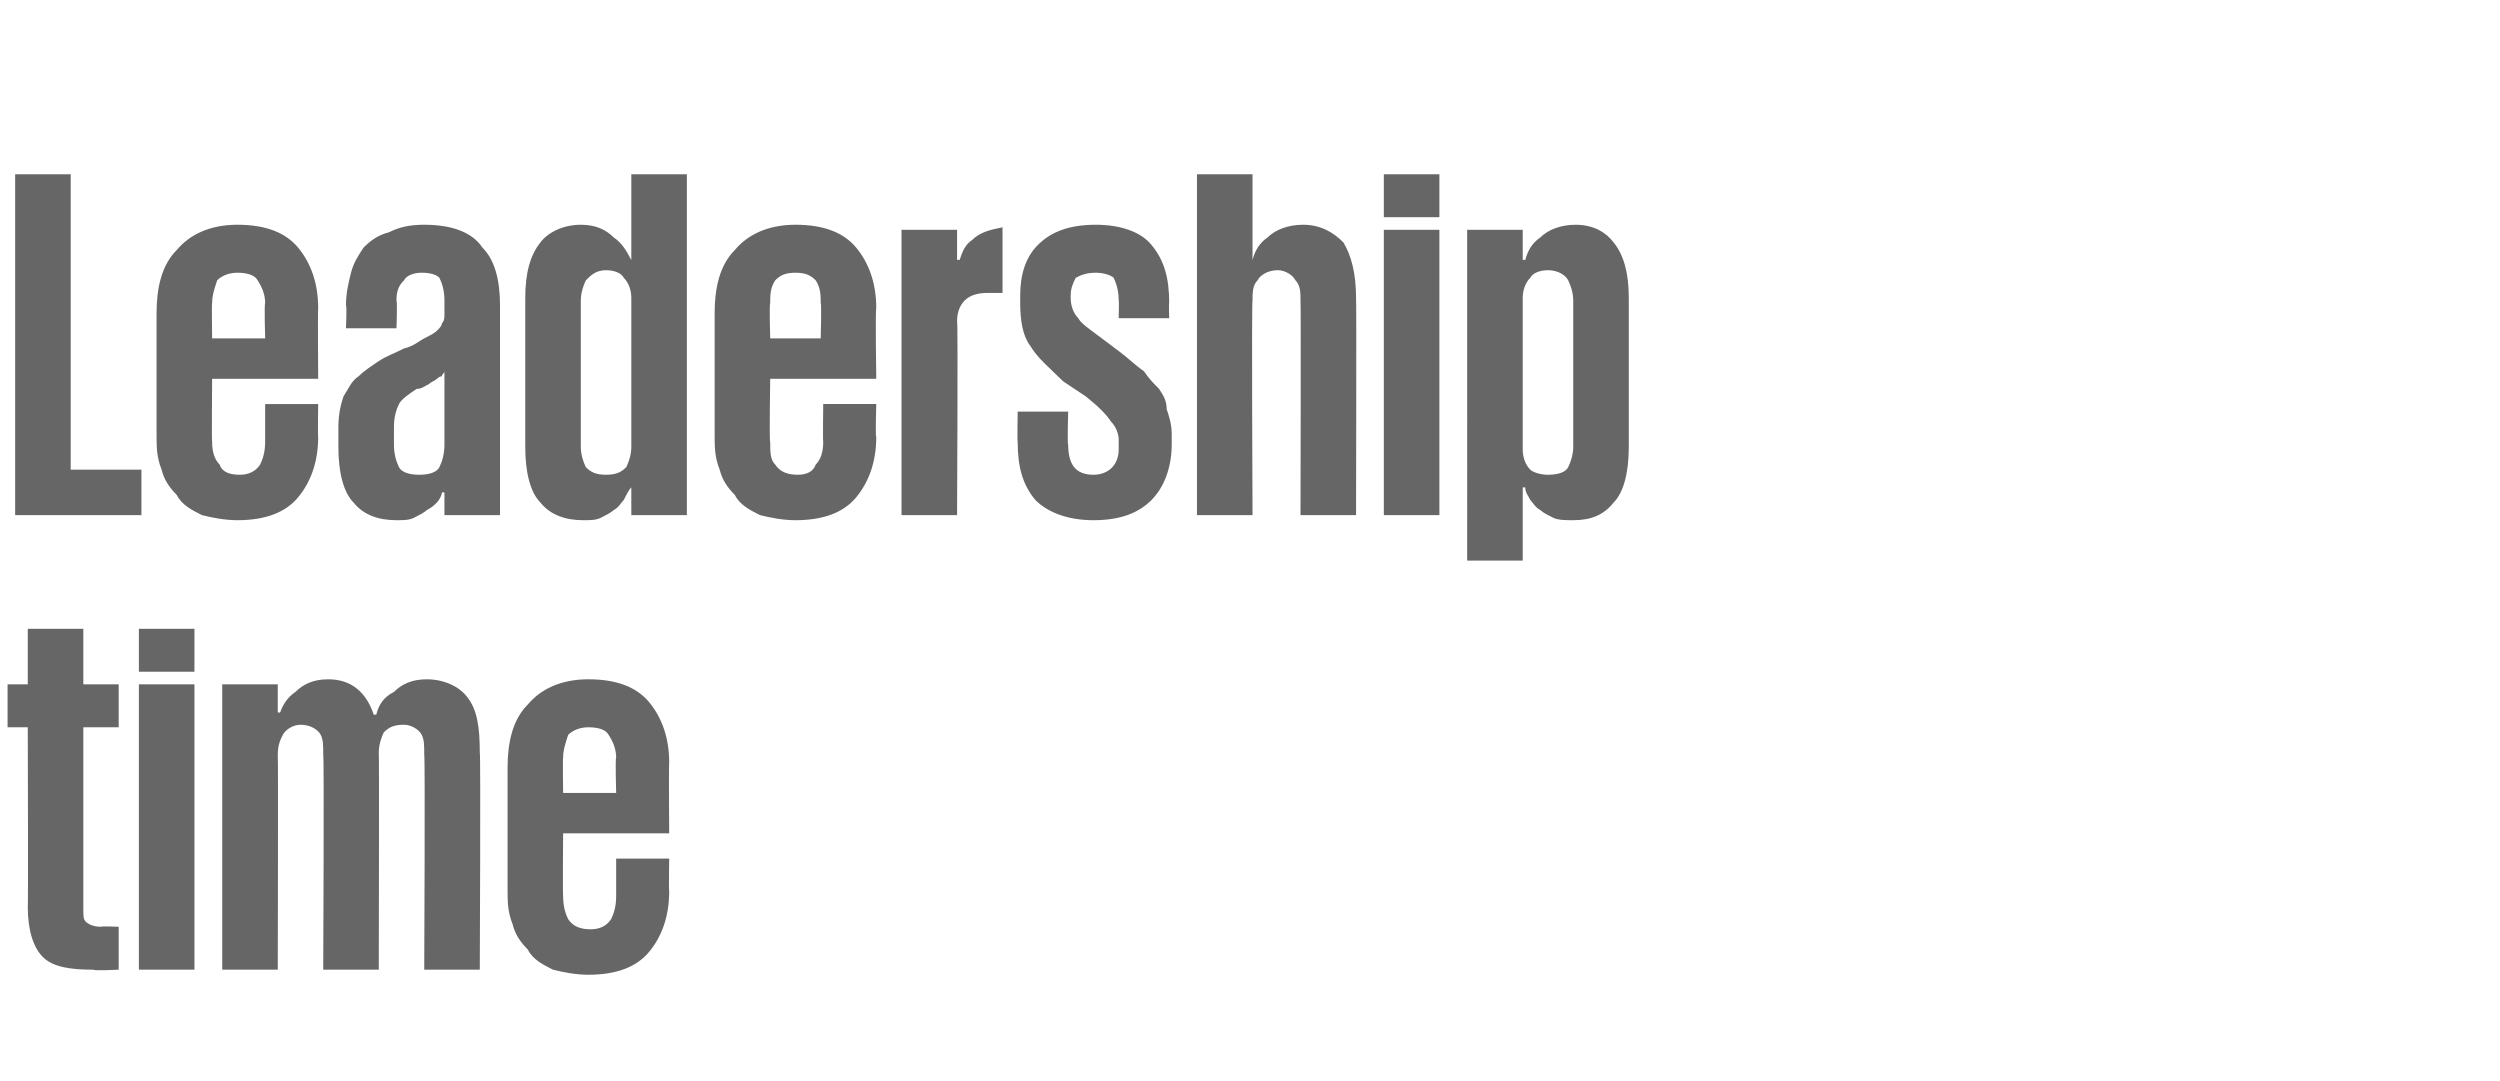
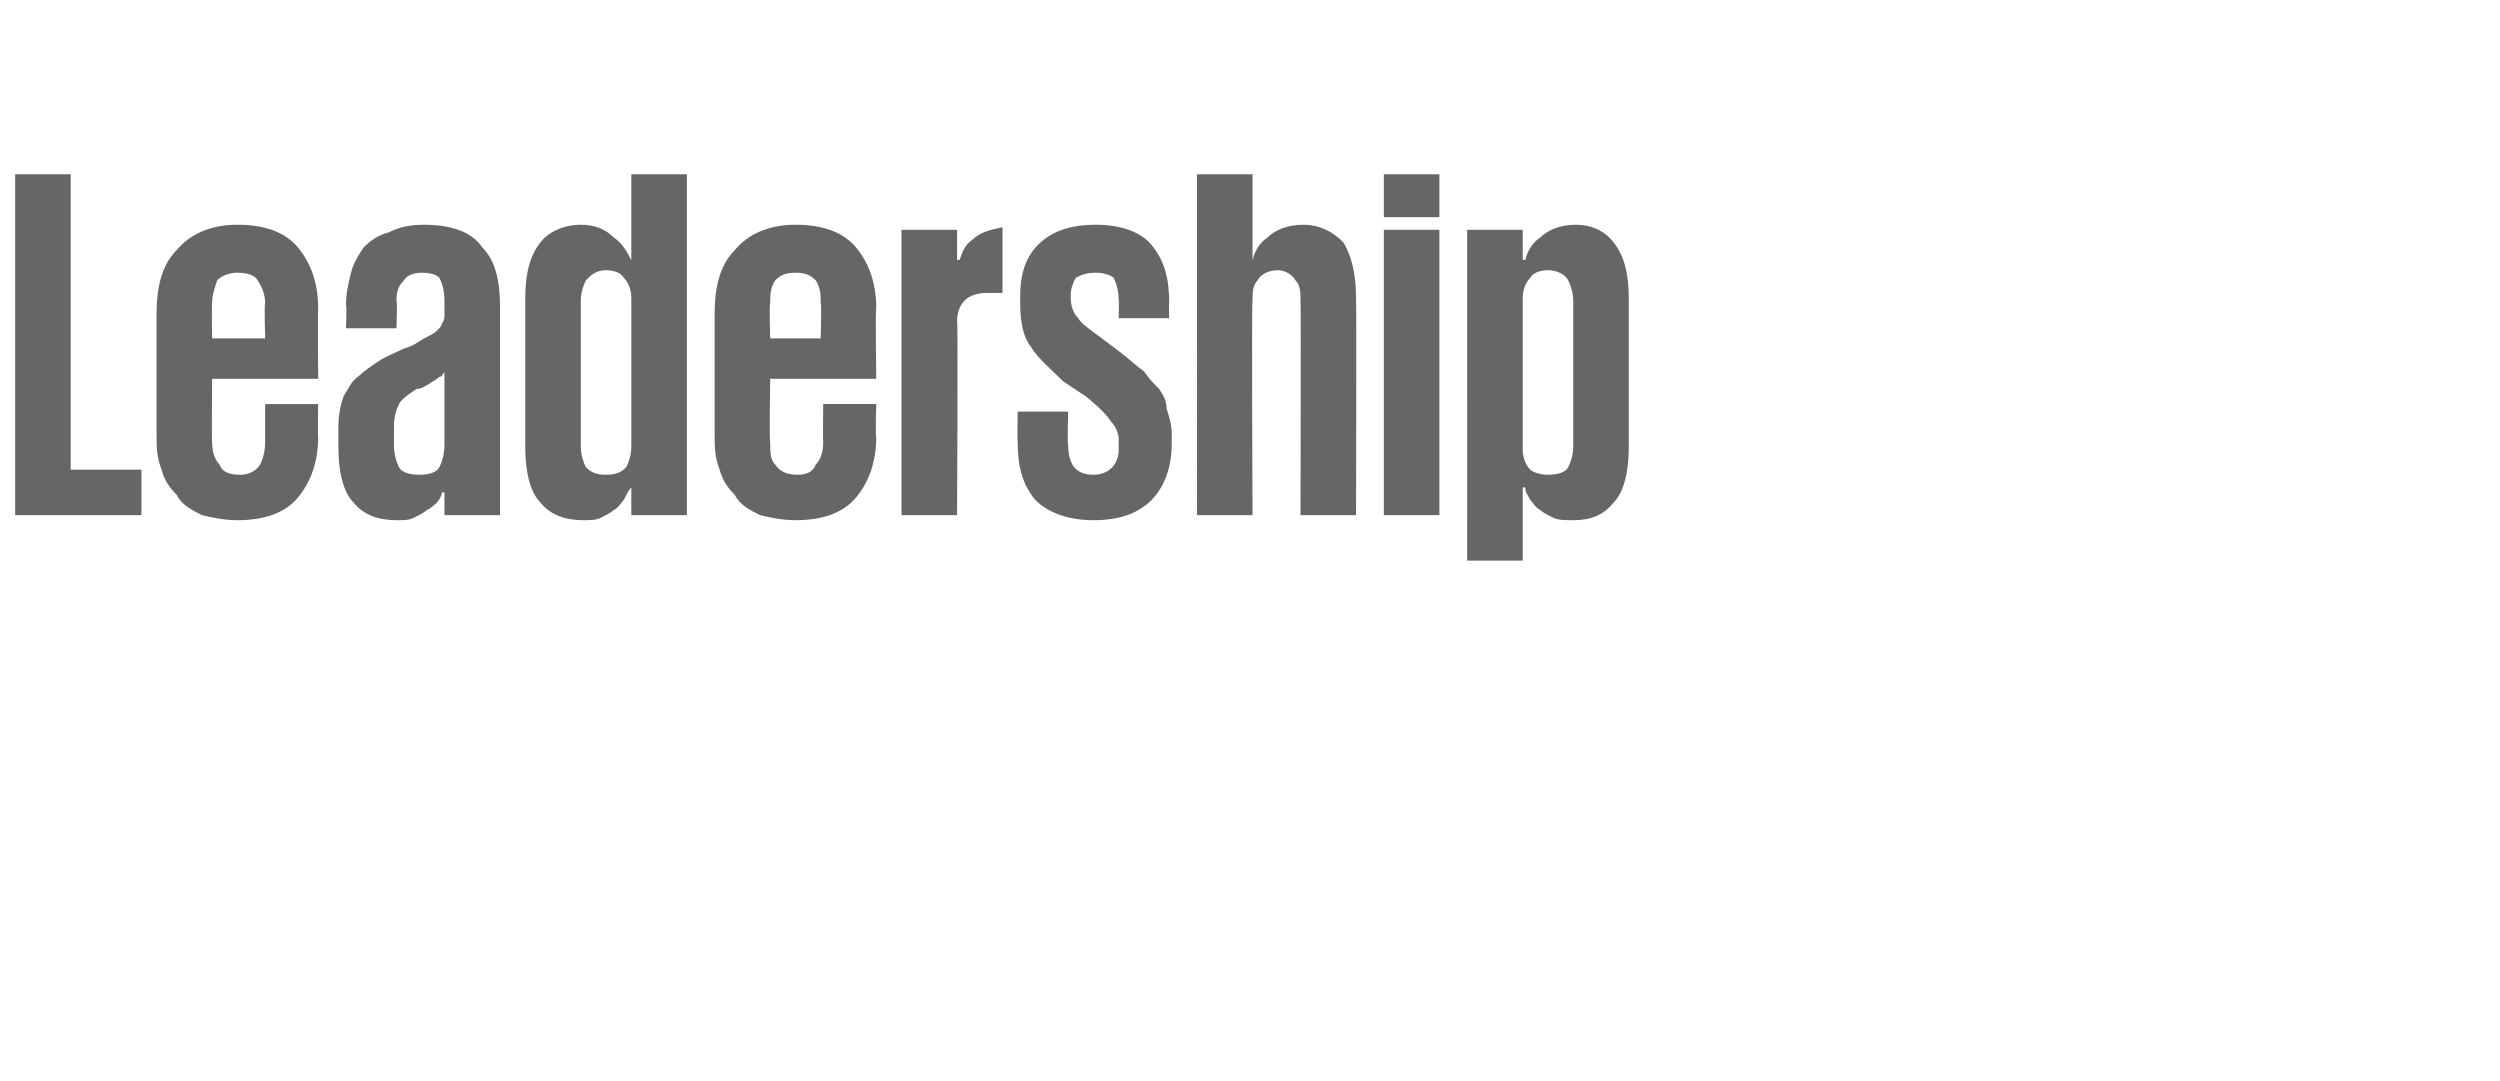
<svg xmlns="http://www.w3.org/2000/svg" version="1.1" width="99px" height="42.8px" viewBox="0 -1 99 42.8" style="top:-1px">
  <desc>Leadership time</desc>
  <defs />
  <g id="Polygon22334">
-     <path d="m.3 26.1h.8v-2.2h2.2v2.2h1.4v1.7H3.3v7.2c0 .3 0 .4.1.5c.1.1.3.2.6.2c-.02-.03.7 0 .7 0v1.7s-.96.05-1 0c-.9 0-1.6-.1-2-.5c-.4-.4-.6-1.1-.6-2c.02.03 0-7.1 0-7.1h-.8v-1.7zm5.2-2.2h2.2v1.7H5.5v-1.7zm0 2.2h2.2v11.3H5.5V26.1zm7.3 2.8c0-.4 0-.6-.1-.8c-.1-.2-.4-.4-.8-.4c-.3 0-.6.2-.7.4c-.1.2-.2.4-.2.8c.02-.01 0 8.5 0 8.5H8.8V26.1h2.2v1.1s.06.05.1 0c.1-.3.3-.6.6-.8c.3-.3.7-.5 1.3-.5c.9 0 1.5.5 1.8 1.4h.1c.1-.4.3-.7.7-.9c.3-.3.7-.5 1.3-.5c.7 0 1.3.3 1.6.7c.4.5.5 1.2.5 2.2c.04-.01 0 8.6 0 8.6h-2.2s.04-8.51 0-8.5c0-.4 0-.6-.1-.8c-.1-.2-.4-.4-.7-.4c-.4 0-.6.1-.8.3c-.1.2-.2.5-.2.8c.02-.01 0 8.6 0 8.6h-2.2s.04-8.51 0-8.5zM26.5 33s-.02 1.31 0 1.3c0 1-.3 1.8-.8 2.4c-.5.6-1.3.9-2.4.9c-.5 0-1-.1-1.4-.2c-.4-.2-.8-.4-1-.8c-.3-.3-.5-.6-.6-1c-.2-.5-.2-.9-.2-1.4v-4.8c0-1 .2-1.9.8-2.5c.5-.6 1.3-1 2.4-1c1.1 0 1.9.3 2.4.9c.5.6.8 1.4.8 2.4c-.02.05 0 2.8 0 2.8h-4.2s-.02 2.51 0 2.5c0 .4.1.7.2.9c.2.3.5.4.9.4c.3 0 .6-.1.8-.4c.1-.2.2-.5.2-.9V33h2.1zm-4.2-2.6h2.1s-.04-1.35 0-1.4c0-.3-.1-.6-.3-.9c-.1-.2-.4-.3-.8-.3c-.3 0-.6.1-.8.3c-.1.3-.2.6-.2.9c-.02.05 0 1.4 0 1.4z" stroke="none" fill="#666666" />
-   </g>
+     </g>
  <g id="Polygon22333">
    <path d="m.6 5.9h2.2v11.7h2.8v1.8h-5V5.9zm12 9.1s-.02 1.31 0 1.3c0 1-.3 1.8-.8 2.4c-.5.6-1.3.9-2.4.9c-.5 0-1-.1-1.4-.2c-.4-.2-.8-.4-1-.8c-.3-.3-.5-.6-.6-1c-.2-.5-.2-.9-.2-1.4v-4.8c0-1 .2-1.9.8-2.5c.5-.6 1.3-1 2.4-1c1.1 0 1.9.3 2.4.9c.5.6.8 1.4.8 2.4c-.02.05 0 2.8 0 2.8H8.4s-.02 2.51 0 2.5c0 .4.1.7.3.9c.1.3.4.4.8.4c.3 0 .6-.1.8-.4c.1-.2.2-.5.2-.9V15h2.1zm-4.2-2.6h2.1s-.04-1.35 0-1.4c0-.3-.1-.6-.3-.9c-.1-.2-.4-.3-.8-.3c-.3 0-.6.1-.8.3c-.1.3-.2.6-.2.9c-.02.05 0 1.4 0 1.4zm8.2 5.4c.4 0 .7-.1.8-.3c.1-.2.2-.5.2-.9v-2.9c0 .1-.1.1-.1.2c-.1 0-.2.1-.2.1c-.1.1-.2.1-.3.2c-.2.1-.3.2-.5.2c-.3.2-.6.4-.7.6c-.1.2-.2.5-.2.9v.7c0 .4.1.7.2.9c.1.2.4.3.8.3zm1 1.6v-.9h-.1c0 .1-.1.3-.2.4c-.1.1-.2.2-.4.3c-.1.1-.3.2-.5.3c-.2.1-.4.1-.7.1c-.7 0-1.3-.2-1.7-.7c-.4-.4-.6-1.2-.6-2.2v-.8c0-.5.1-.9.2-1.2c.2-.3.3-.6.6-.8c.2-.2.5-.4.8-.6c.3-.2.6-.3 1-.5c.4-.1.6-.3.8-.4c.2-.1.4-.2.5-.3c.1-.1.2-.2.2-.3c.1-.1.1-.2.1-.4v-.5c0-.4-.1-.7-.2-.9c-.1-.1-.3-.2-.7-.2c-.3 0-.6.1-.7.3c-.2.2-.3.4-.3.8c.04.03 0 1.1 0 1.1h-2s.04-.91 0-.9c0-.5.1-.9.2-1.3c.1-.4.3-.7.5-1c.3-.3.6-.5 1-.6c.4-.2.8-.3 1.4-.3c1.1 0 1.9.3 2.3.9c.5.5.7 1.3.7 2.3v8.3h-2.2zm5.4-2.7c0 .3.1.6.2.8c.2.2.4.3.8.3c.4 0 .6-.1.8-.3c.1-.2.2-.5.2-.8v-5.9c0-.3-.1-.6-.3-.8c-.1-.2-.4-.3-.7-.3c-.4 0-.6.2-.8.4c-.1.2-.2.5-.2.8v5.8zm4.2 2.7H25v-1.1s-.04-.01 0 0c-.1.1-.2.3-.3.5c-.1.1-.2.3-.4.4c-.1.1-.3.2-.5.3c-.2.1-.4.1-.7.1c-.7 0-1.3-.2-1.7-.7c-.4-.4-.6-1.2-.6-2.2v-5.9c0-1 .2-1.7.6-2.2c.3-.4.9-.7 1.6-.7c.6 0 1 .2 1.3.5c.3.2.5.5.7.9c-.04-.03 0 0 0 0V5.9h2.2v13.5zm7.5-4.4s-.04 1.31 0 1.3c0 1-.3 1.8-.8 2.4c-.5.6-1.3.9-2.4.9c-.5 0-1-.1-1.4-.2c-.4-.2-.8-.4-1-.8c-.3-.3-.5-.6-.6-1c-.2-.5-.2-.9-.2-1.4v-4.8c0-1 .2-1.9.8-2.5c.5-.6 1.3-1 2.4-1c1.1 0 1.9.3 2.4.9c.5.6.8 1.4.8 2.4c-.04.05 0 2.8 0 2.8h-4.2s-.04 2.51 0 2.5c0 .4 0 .7.2.9c.2.3.5.4.9.4c.3 0 .6-.1.7-.4c.2-.2.3-.5.3-.9c-.02.01 0-1.5 0-1.5h2.1zm-4.2-2.6h2s.04-1.35 0-1.4c0-.3 0-.6-.2-.9c-.2-.2-.4-.3-.8-.3c-.4 0-.6.1-.8.3c-.2.3-.2.6-.2.9c-.04.05 0 1.4 0 1.4zm9.2-1.8h-.6c-.4 0-.7.1-.9.3c-.2.2-.3.5-.3.8c.04.05 0 7.7 0 7.7h-2.2V8.1h2.2v1.2s.08-.03.1 0c.1-.3.2-.6.5-.8c.3-.3.7-.4 1.2-.5v2.6zm6.7 6c0 .9-.3 1.7-.8 2.2c-.5.5-1.2.8-2.3.8c-1 0-1.8-.3-2.3-.8c-.5-.6-.7-1.3-.7-2.3c-.02.01 0-1.2 0-1.2h2s-.04 1.31 0 1.3c0 .8.3 1.2 1 1.2c.6 0 1-.4 1-1v-.4c0-.2-.1-.5-.3-.7c-.2-.3-.5-.6-1-1l-.9-.6c-.5-.5-1-.9-1.3-1.4c-.3-.4-.4-1-.4-1.7v-.3c0-.8.2-1.5.7-2c.5-.5 1.2-.8 2.3-.8c1 0 1.8.3 2.2.8c.5.6.7 1.3.7 2.3c-.02-.03 0 .6 0 .6h-2s.02-.73 0-.7c0-.4-.1-.7-.2-.9c-.1-.1-.4-.2-.7-.2c-.4 0-.6.1-.8.2c-.1.2-.2.4-.2.7v.1c0 .3.1.6.3.8c.1.2.4.4.8.7l.8.6c.4.3.7.6 1 .8c.2.3.4.5.6.7c.2.3.3.5.3.8c.1.3.2.6.2 1v.4zm5.1-5.7c0-.3 0-.6-.2-.8c-.1-.2-.4-.4-.7-.4c-.4 0-.7.2-.8.4c-.2.2-.2.5-.2.8c-.04.01 0 8.5 0 8.5h-2.2V5.9h2.2v3.4s0-.03 0 0c.1-.4.3-.7.6-.9c.3-.3.8-.5 1.4-.5c.7 0 1.2.3 1.6.7c.3.5.5 1.2.5 2.2c.02.01 0 8.6 0 8.6h-2.2s.02-8.49 0-8.5zm3.3-5h2.2v1.7h-2.2V5.9zm0 2.2h2.2v11.3h-2.2V8.1zm7.5 2.8c0-.3-.1-.6-.2-.8c-.1-.2-.4-.4-.8-.4c-.3 0-.6.1-.7.3c-.2.2-.3.5-.3.8v6c0 .3.1.6.3.8c.1.1.4.2.7.2c.4 0 .7-.1.8-.3c.1-.2.2-.5.2-.8v-5.8zm-4.2-2.8h2.2v1.2s.06-.03.1 0c.1-.4.3-.7.6-.9c.3-.3.8-.5 1.4-.5c.7 0 1.2.3 1.5.7c.4.5.6 1.2.6 2.2v5.9c0 1-.2 1.8-.6 2.2c-.4.5-.9.7-1.6.7c-.3 0-.6 0-.8-.1c-.2-.1-.4-.2-.5-.3c-.2-.1-.3-.3-.4-.4c-.1-.2-.2-.3-.2-.5h-.1v2.9h-2.2V8.1z" stroke="none" fill="#666666" />
  </g>
</svg>